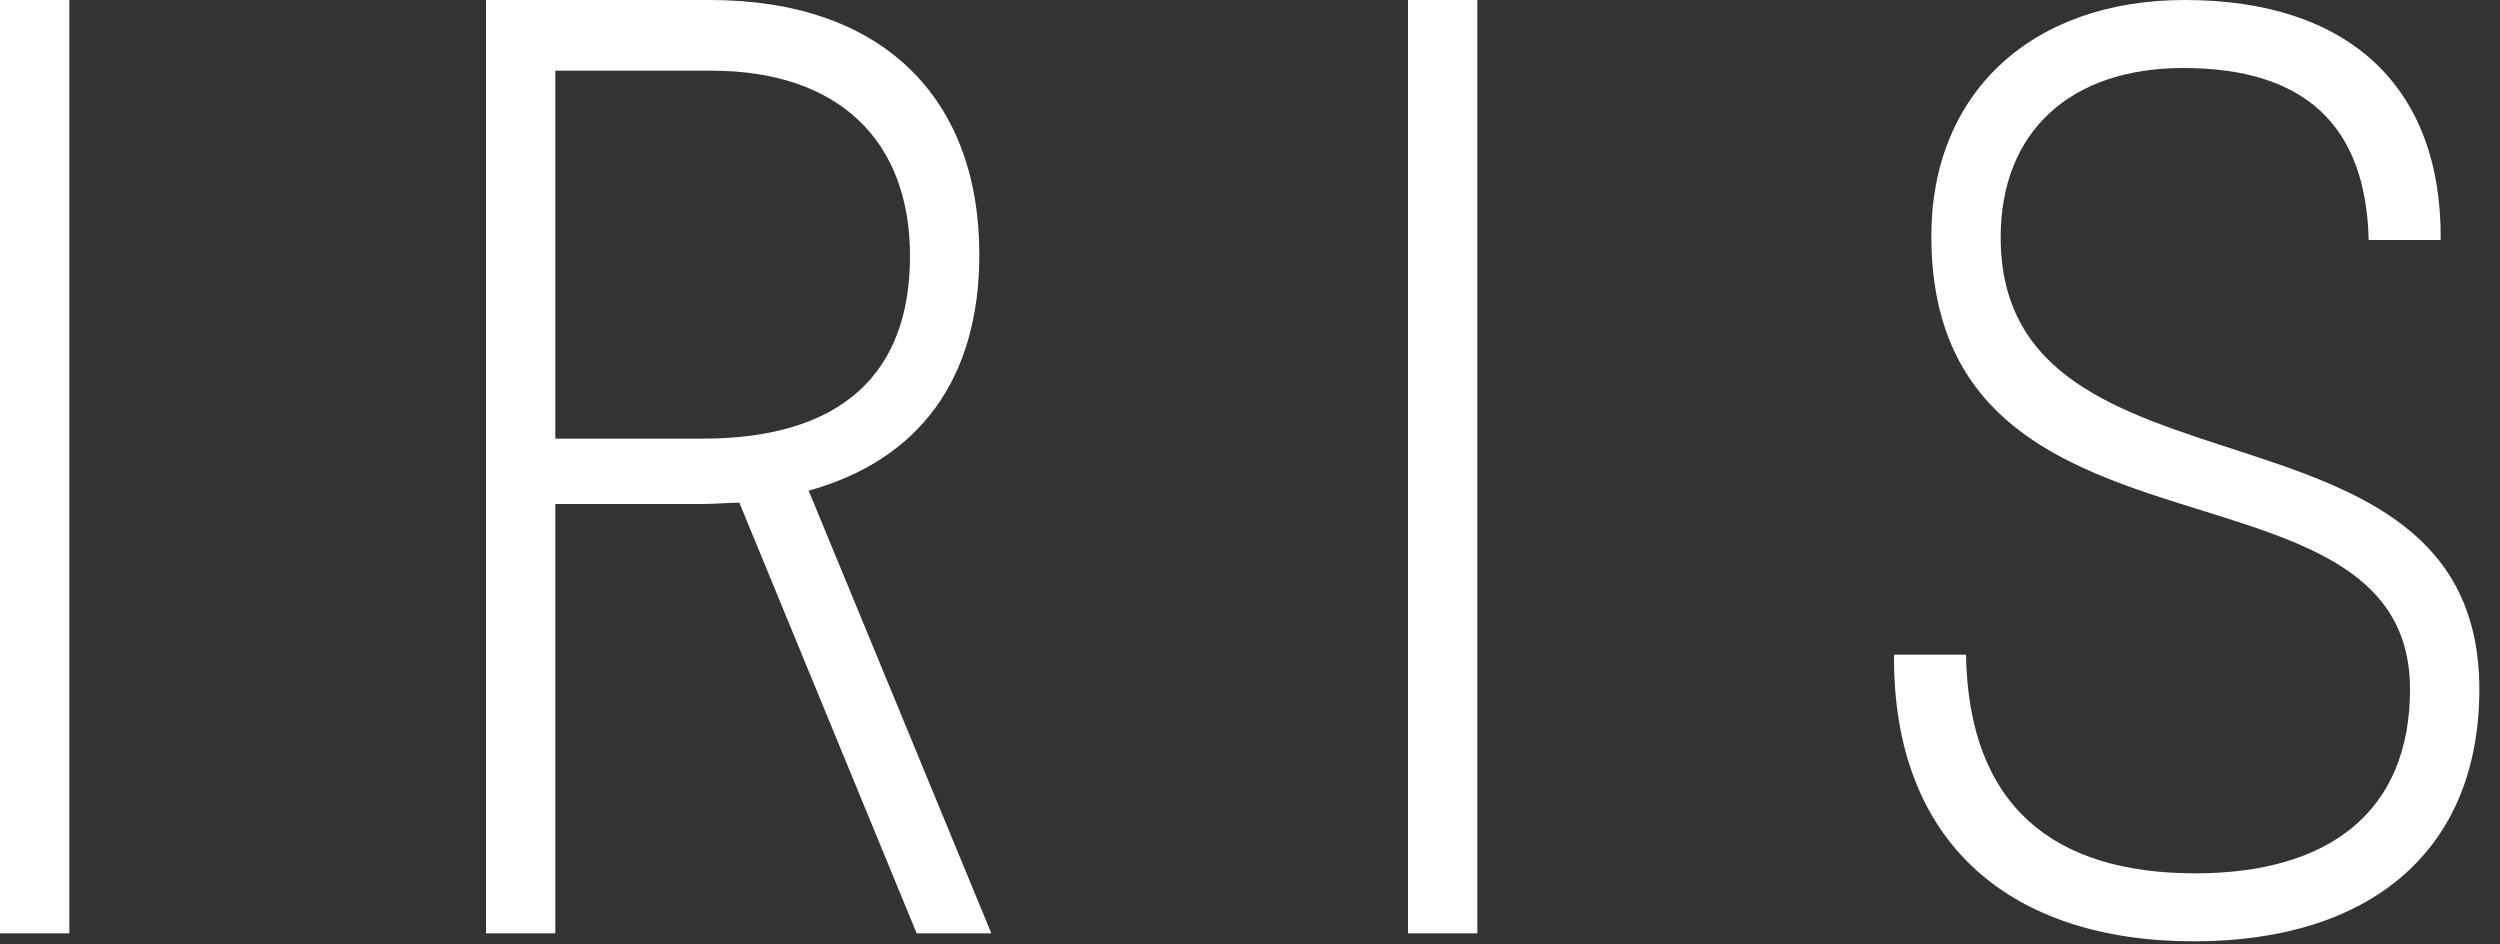
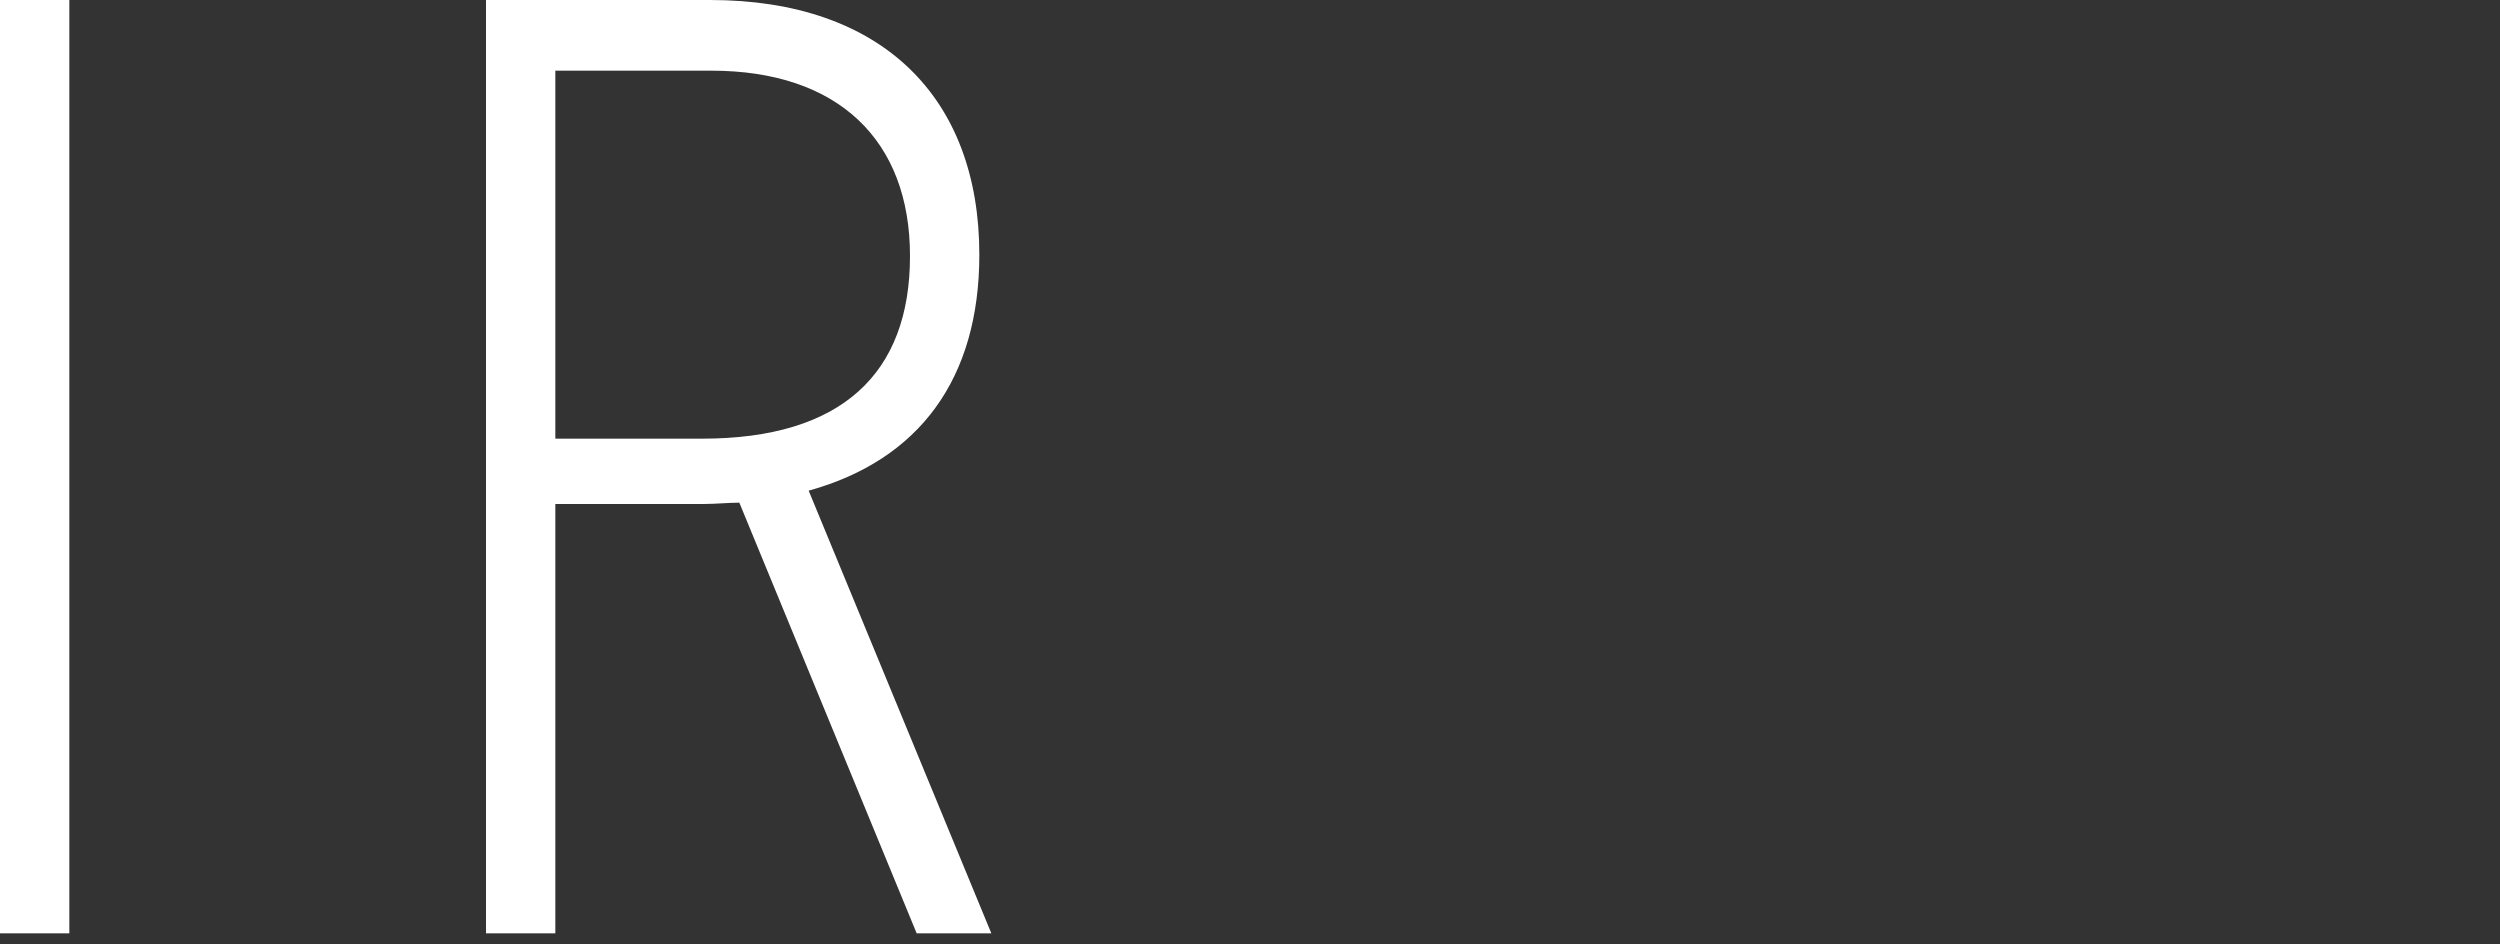
<svg xmlns="http://www.w3.org/2000/svg" fill="none" height="100%" overflow="visible" preserveAspectRatio="none" style="display: block;" viewBox="0 0 90 34" width="100%">
  <rect x="0" y="0" width="90" height="34" fill="#333333" stroke="none" />
  <g id="IRIS">
    <path d="M0 0H2.496V33.6H0V0Z" fill="white" id="Vector" />
    <path d="M17.496 33.6V0H25.56C31.752 0 35.256 3.504 35.256 9.168C35.256 13.632 33.096 16.56 29.112 17.664L35.688 33.6H33L26.616 18.096C26.232 18.096 25.752 18.144 25.32 18.144H19.992V33.6H17.496ZM19.992 2.544V15.792H25.272C30.312 15.792 32.76 13.44 32.76 9.216C32.76 5.04 30.168 2.544 25.608 2.544H19.992Z" fill="white" id="Vector_2" />
-     <path d="M50.688 0H53.184V33.6H50.688V0Z" fill="white" id="Vector_3" />
-     <path d="M78.984 33.888C72.408 33.888 68.136 30.384 68.184 23.568H70.776C70.872 29.04 73.944 31.44 79.032 31.44C83.832 31.44 86.76 29.232 86.76 24.816C86.76 15.84 69.528 21.12 69.528 8.496C69.528 3.36 73.128 0 78.648 0C84.552 0 87.912 3.12 87.864 8.64H85.272C85.176 4.512 82.968 2.448 78.6 2.448C74.52 2.448 72.024 4.752 72.024 8.544C72.024 18.624 89.256 13.584 89.256 24.816C89.256 30.672 85.272 33.888 78.984 33.888Z" fill="white" id="Vector_4" />
  </g>
</svg>